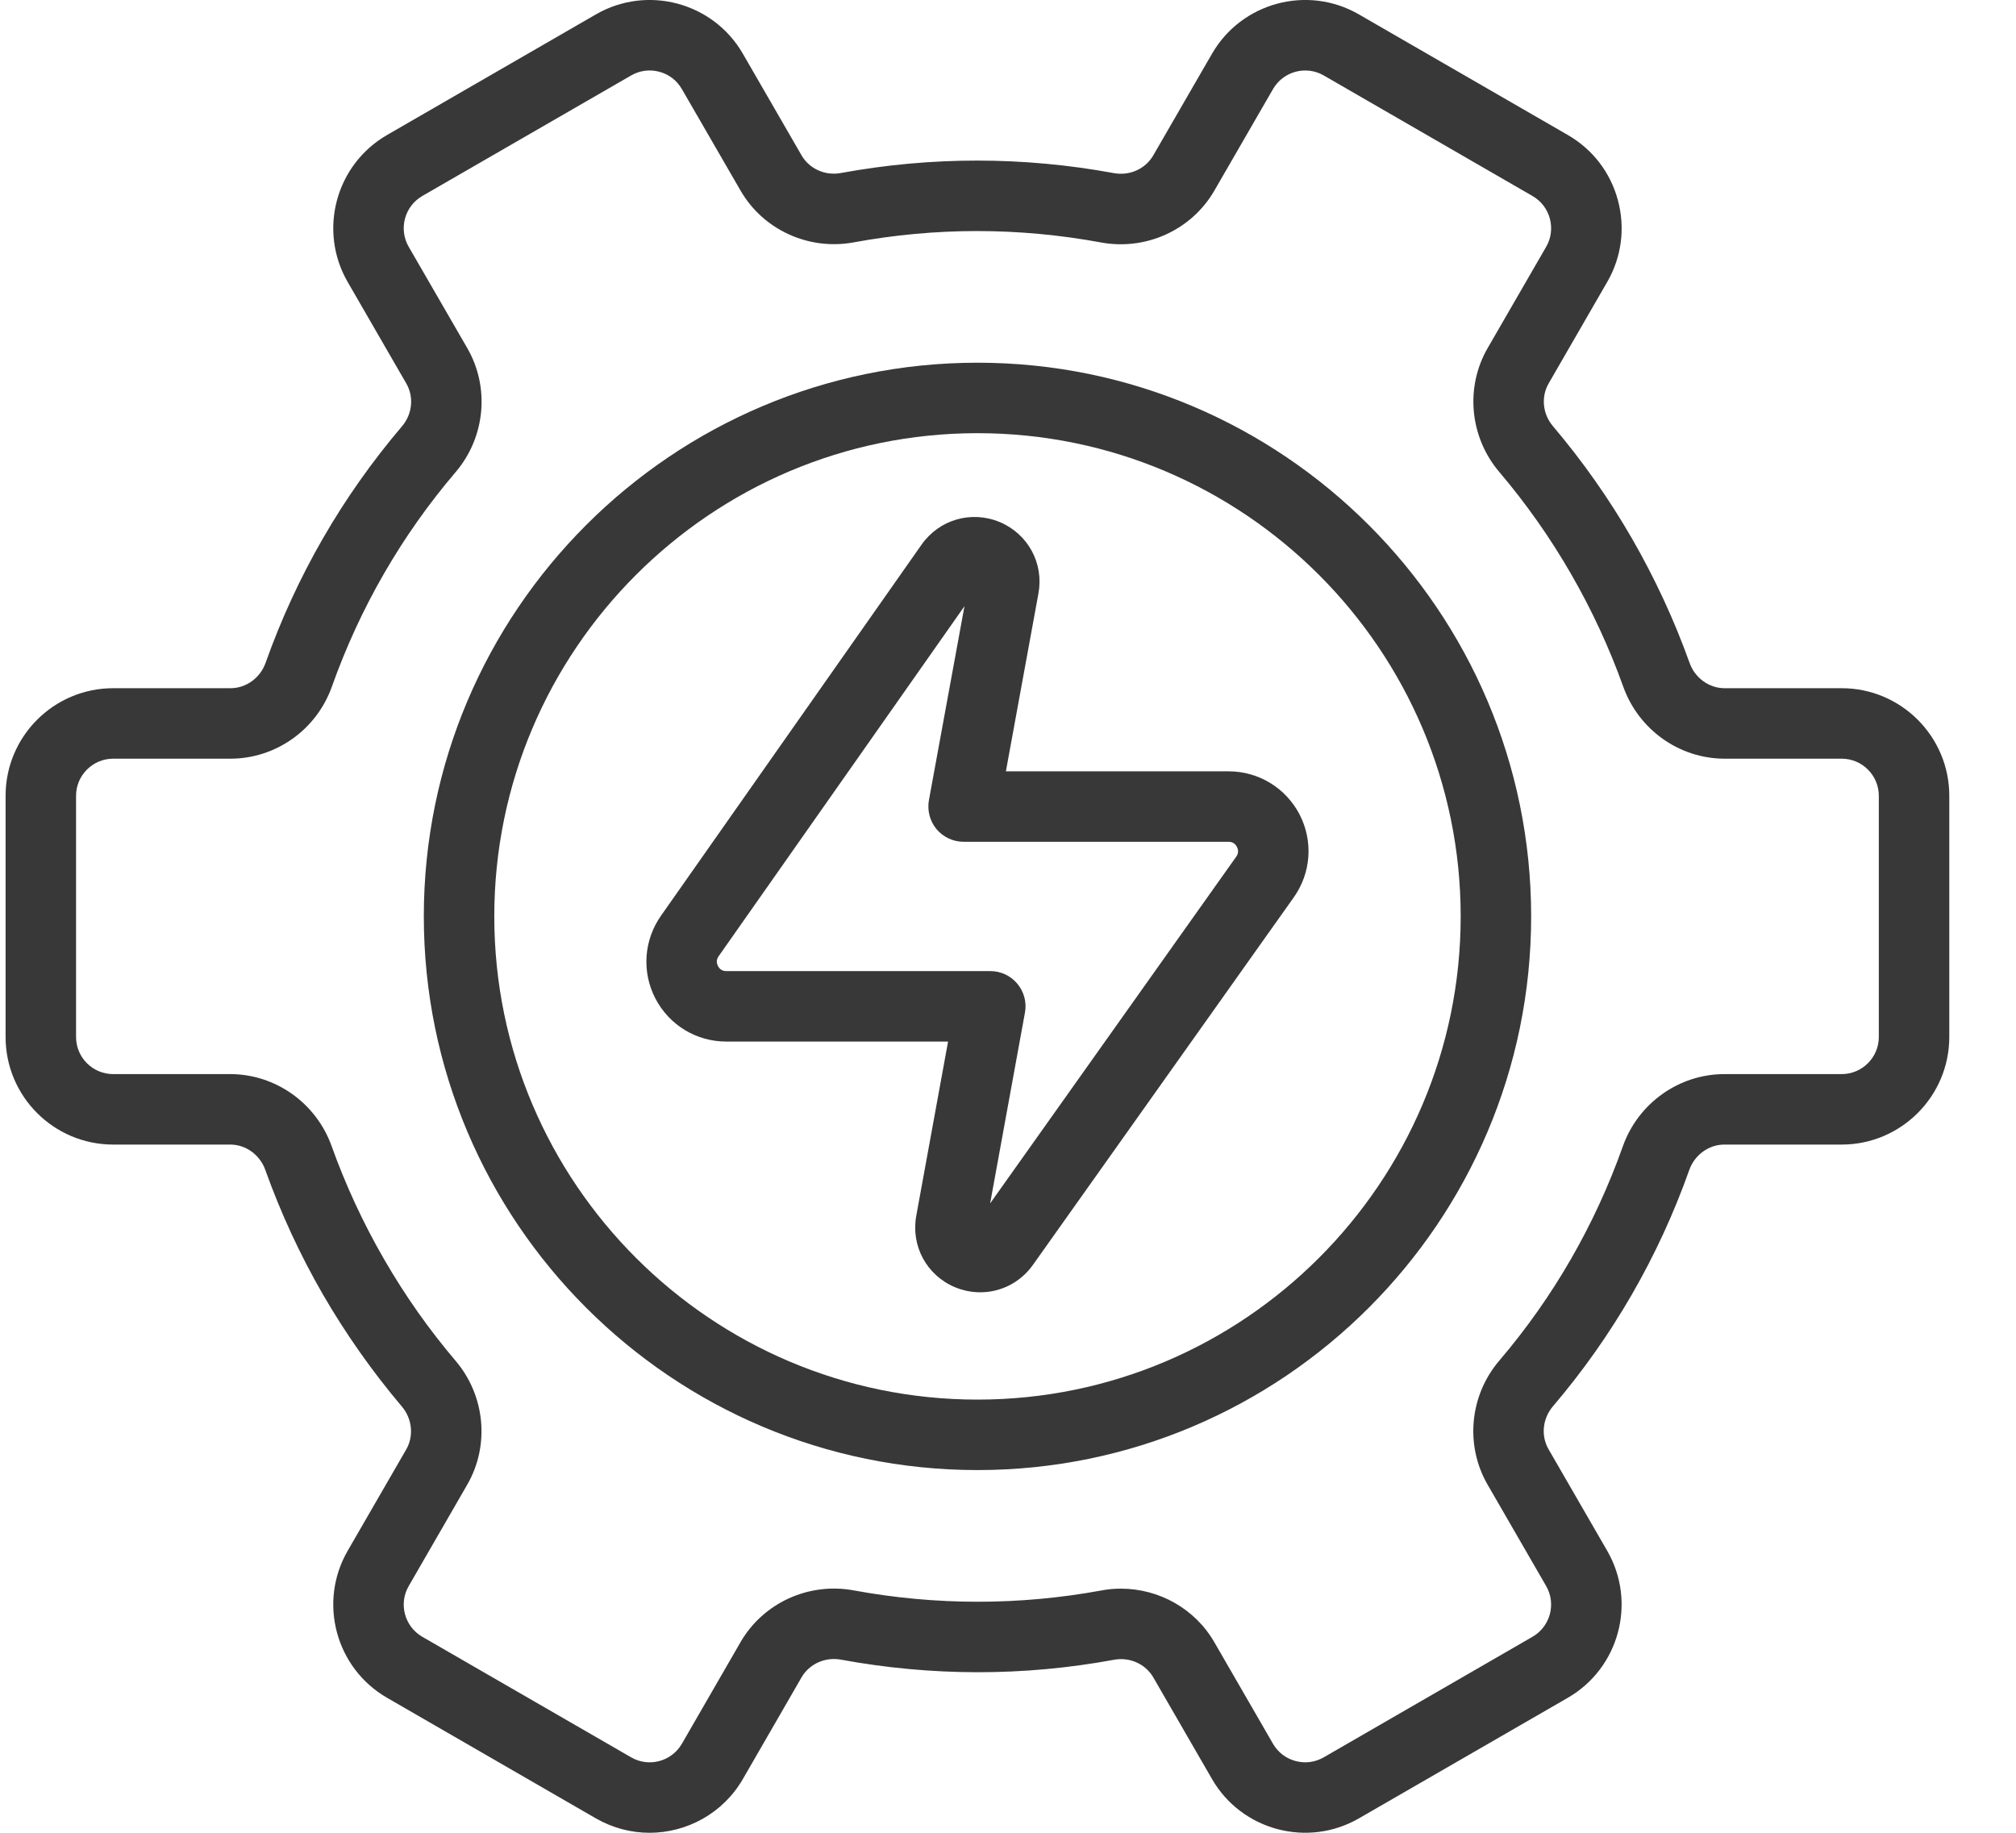
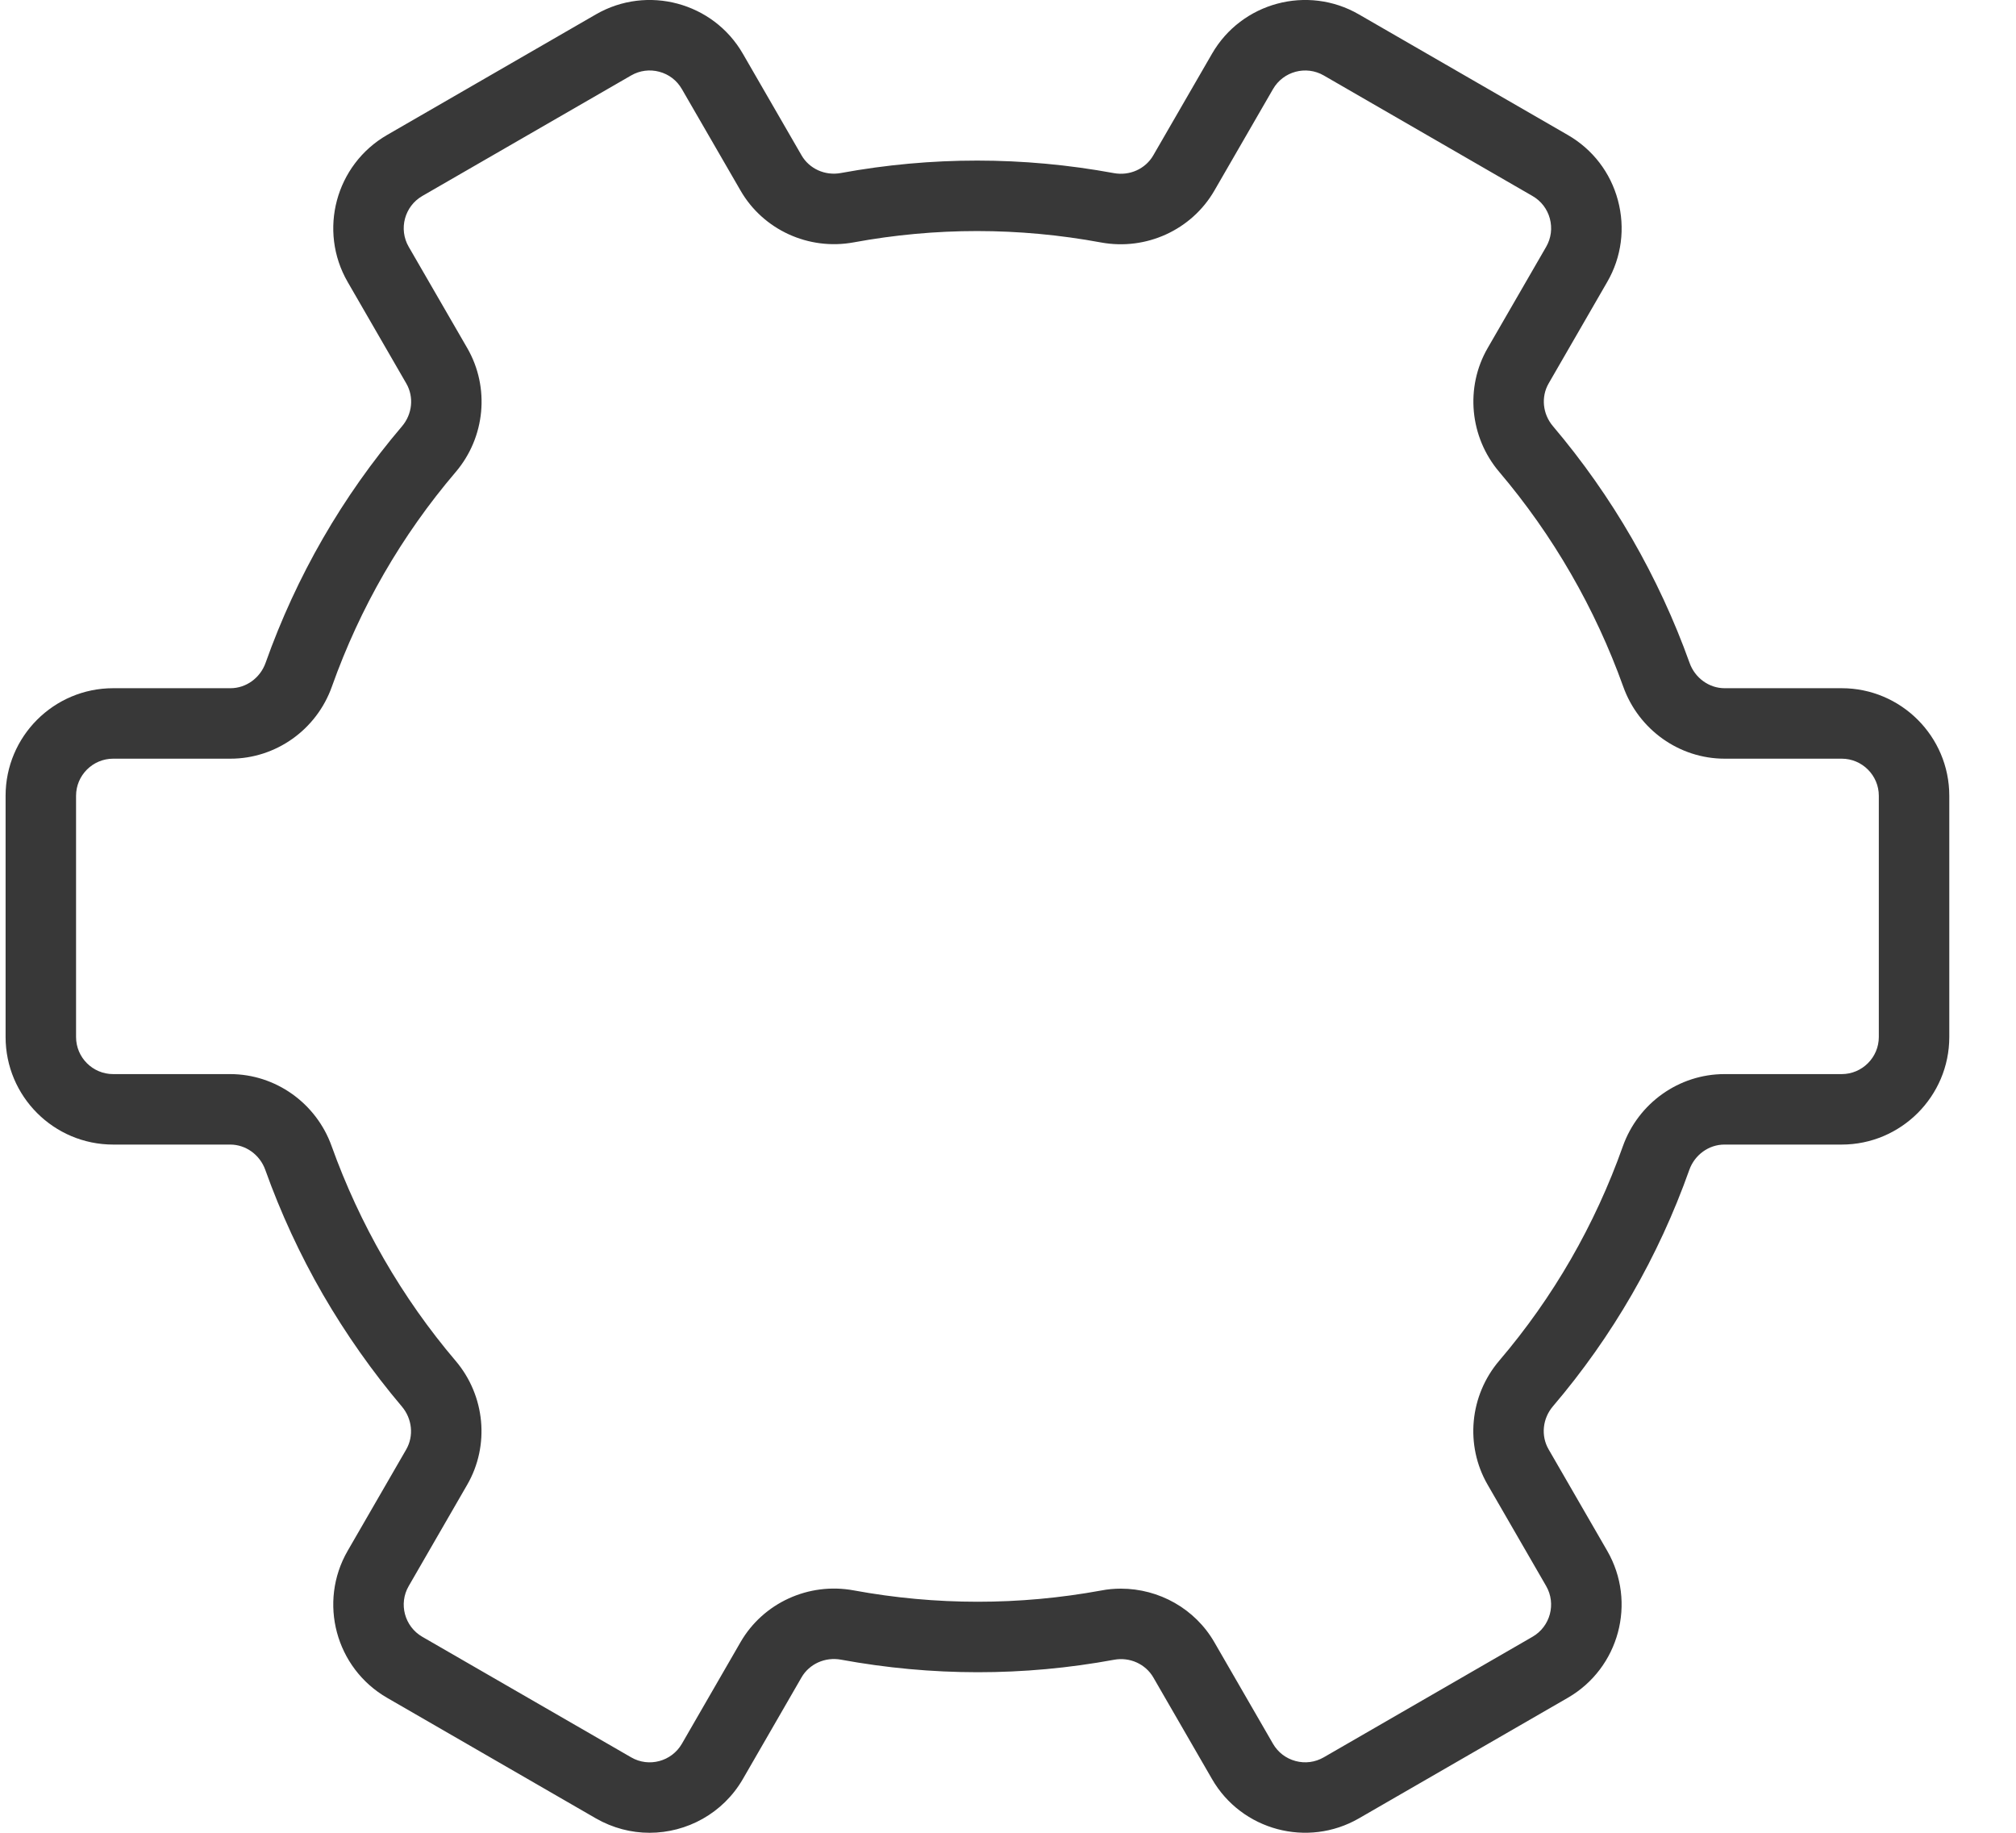
<svg xmlns="http://www.w3.org/2000/svg" width="22" height="20" viewBox="0 0 22 20" fill="none">
-   <path d="M10.697 14.102C10.605 14.102 10.511 14.084 10.42 14.046C10.112 13.916 9.939 13.596 9.999 13.267L10.346 11.366H7.926C7.599 11.366 7.303 11.186 7.152 10.896C7.002 10.607 7.025 10.261 7.213 9.993L10.057 5.943C10.25 5.669 10.6 5.568 10.91 5.697C11.219 5.827 11.393 6.148 11.332 6.477L10.977 8.417H13.407C13.735 8.417 14.031 8.598 14.182 8.888C14.332 9.179 14.308 9.526 14.118 9.793L11.272 13.803C11.135 13.996 10.92 14.102 10.697 14.102ZM10.756 13.405L10.756 13.405C10.756 13.405 10.756 13.405 10.756 13.405ZM10.525 6.615L7.842 10.435C7.812 10.478 7.822 10.516 7.835 10.542C7.848 10.567 7.874 10.597 7.926 10.597H10.807C10.921 10.597 11.029 10.647 11.102 10.735C11.175 10.823 11.206 10.938 11.185 11.05L10.805 13.132L13.491 9.348C13.521 9.306 13.511 9.267 13.498 9.241C13.485 9.216 13.459 9.186 13.407 9.186H10.516C10.402 9.186 10.293 9.135 10.22 9.048C10.147 8.96 10.117 8.844 10.137 8.732L10.525 6.615Z" fill="#383838" />
-   <path d="M10.667 16.042C7.335 16.042 4.625 13.332 4.625 10C4.625 6.668 7.335 3.958 10.667 3.958C13.998 3.958 16.709 6.668 16.709 10C16.709 13.332 13.998 16.042 10.667 16.042ZM10.667 4.727C7.76 4.727 5.394 7.093 5.394 10C5.394 12.907 7.76 15.273 10.667 15.273C13.574 15.273 15.94 12.907 15.94 10C15.94 7.093 13.574 4.727 10.667 4.727Z" fill="#383838" />
  <path d="M7.088 20C6.889 20 6.688 19.949 6.503 19.843L4.224 18.527C3.663 18.203 3.47 17.484 3.794 16.923L4.433 15.817C4.518 15.669 4.498 15.481 4.385 15.348C4.064 14.969 3.774 14.557 3.523 14.124C3.273 13.691 3.062 13.233 2.895 12.766C2.836 12.601 2.682 12.49 2.512 12.49H1.235C0.587 12.49 0.061 11.964 0.061 11.316V8.684C0.061 8.036 0.587 7.51 1.235 7.51H2.515C2.685 7.51 2.839 7.399 2.898 7.234C3.235 6.285 3.736 5.417 4.386 4.653C4.5 4.52 4.519 4.332 4.434 4.185L3.794 3.077C3.47 2.516 3.663 1.797 4.224 1.473L6.503 0.157C7.064 -0.167 7.784 0.026 8.107 0.587L8.747 1.695C8.832 1.842 9.004 1.92 9.176 1.888C10.163 1.707 11.165 1.707 12.155 1.889C12.328 1.921 12.5 1.843 12.585 1.696L13.226 0.587C13.549 0.026 14.269 -0.167 14.829 0.157L17.109 1.473C17.381 1.63 17.575 1.883 17.656 2.186C17.737 2.489 17.696 2.806 17.539 3.077L16.9 4.184C16.815 4.331 16.834 4.519 16.948 4.652C17.269 5.031 17.559 5.442 17.809 5.876C18.059 6.31 18.271 6.767 18.438 7.234C18.497 7.399 18.651 7.51 18.82 7.51H20.098C20.745 7.51 21.272 8.036 21.272 8.684V11.316C21.272 11.963 20.745 12.49 20.098 12.49H18.818C18.648 12.49 18.494 12.601 18.435 12.766C18.098 13.715 17.597 14.583 16.946 15.347C16.833 15.48 16.814 15.668 16.899 15.815L17.539 16.923C17.863 17.484 17.67 18.203 17.109 18.527L14.829 19.843C14.269 20.166 13.549 19.974 13.226 19.413L12.586 18.305C12.501 18.158 12.328 18.08 12.157 18.112C11.17 18.294 10.168 18.293 9.178 18.111C9.005 18.079 8.832 18.157 8.747 18.304L8.107 19.413C7.89 19.789 7.494 20 7.088 20ZM12.232 17.336C12.648 17.336 13.041 17.555 13.252 17.921L13.892 19.029C13.946 19.122 14.033 19.189 14.138 19.217C14.242 19.245 14.351 19.231 14.445 19.177L16.724 17.861C16.918 17.749 16.984 17.501 16.873 17.308L16.233 16.2C15.986 15.771 16.037 15.228 16.361 14.848C16.951 14.156 17.405 13.368 17.71 12.508C17.878 12.037 18.323 11.721 18.818 11.721H20.098C20.321 11.721 20.503 11.539 20.503 11.316V8.684C20.503 8.461 20.321 8.279 20.098 8.279H18.82C18.326 8.279 17.882 7.963 17.714 7.493C17.562 7.069 17.37 6.654 17.143 6.261C16.916 5.867 16.653 5.494 16.361 5.15C16.038 4.77 15.987 4.227 16.234 3.799L16.873 2.693C16.927 2.599 16.941 2.49 16.913 2.385C16.885 2.281 16.818 2.193 16.724 2.139L14.445 0.823C14.252 0.712 14.004 0.778 13.892 0.972L13.252 2.08C13.004 2.509 12.508 2.736 12.016 2.646C11.118 2.48 10.21 2.48 9.315 2.645C8.825 2.735 8.328 2.508 8.081 2.079L7.441 0.972C7.387 0.878 7.3 0.811 7.195 0.783C7.091 0.755 6.982 0.769 6.888 0.823L4.608 2.139C4.415 2.251 4.348 2.499 4.46 2.693L5.1 3.8C5.347 4.229 5.296 4.772 4.972 5.152C4.382 5.844 3.928 6.632 3.622 7.492C3.455 7.963 3.01 8.279 2.515 8.279H1.235C1.012 8.279 0.83 8.461 0.83 8.684V11.316C0.83 11.54 1.012 11.721 1.235 11.721H2.512C3.006 11.721 3.451 12.037 3.619 12.507C3.771 12.931 3.963 13.346 4.19 13.739C4.417 14.133 4.68 14.507 4.972 14.85C5.295 15.23 5.346 15.773 5.099 16.201L4.46 17.308C4.348 17.501 4.415 17.749 4.608 17.861L6.888 19.177C7.081 19.289 7.329 19.222 7.441 19.029L8.081 17.92C8.329 17.491 8.825 17.264 9.317 17.355C10.214 17.52 11.123 17.52 12.018 17.356C12.089 17.342 12.161 17.336 12.232 17.336Z" fill="#383838" />
</svg>